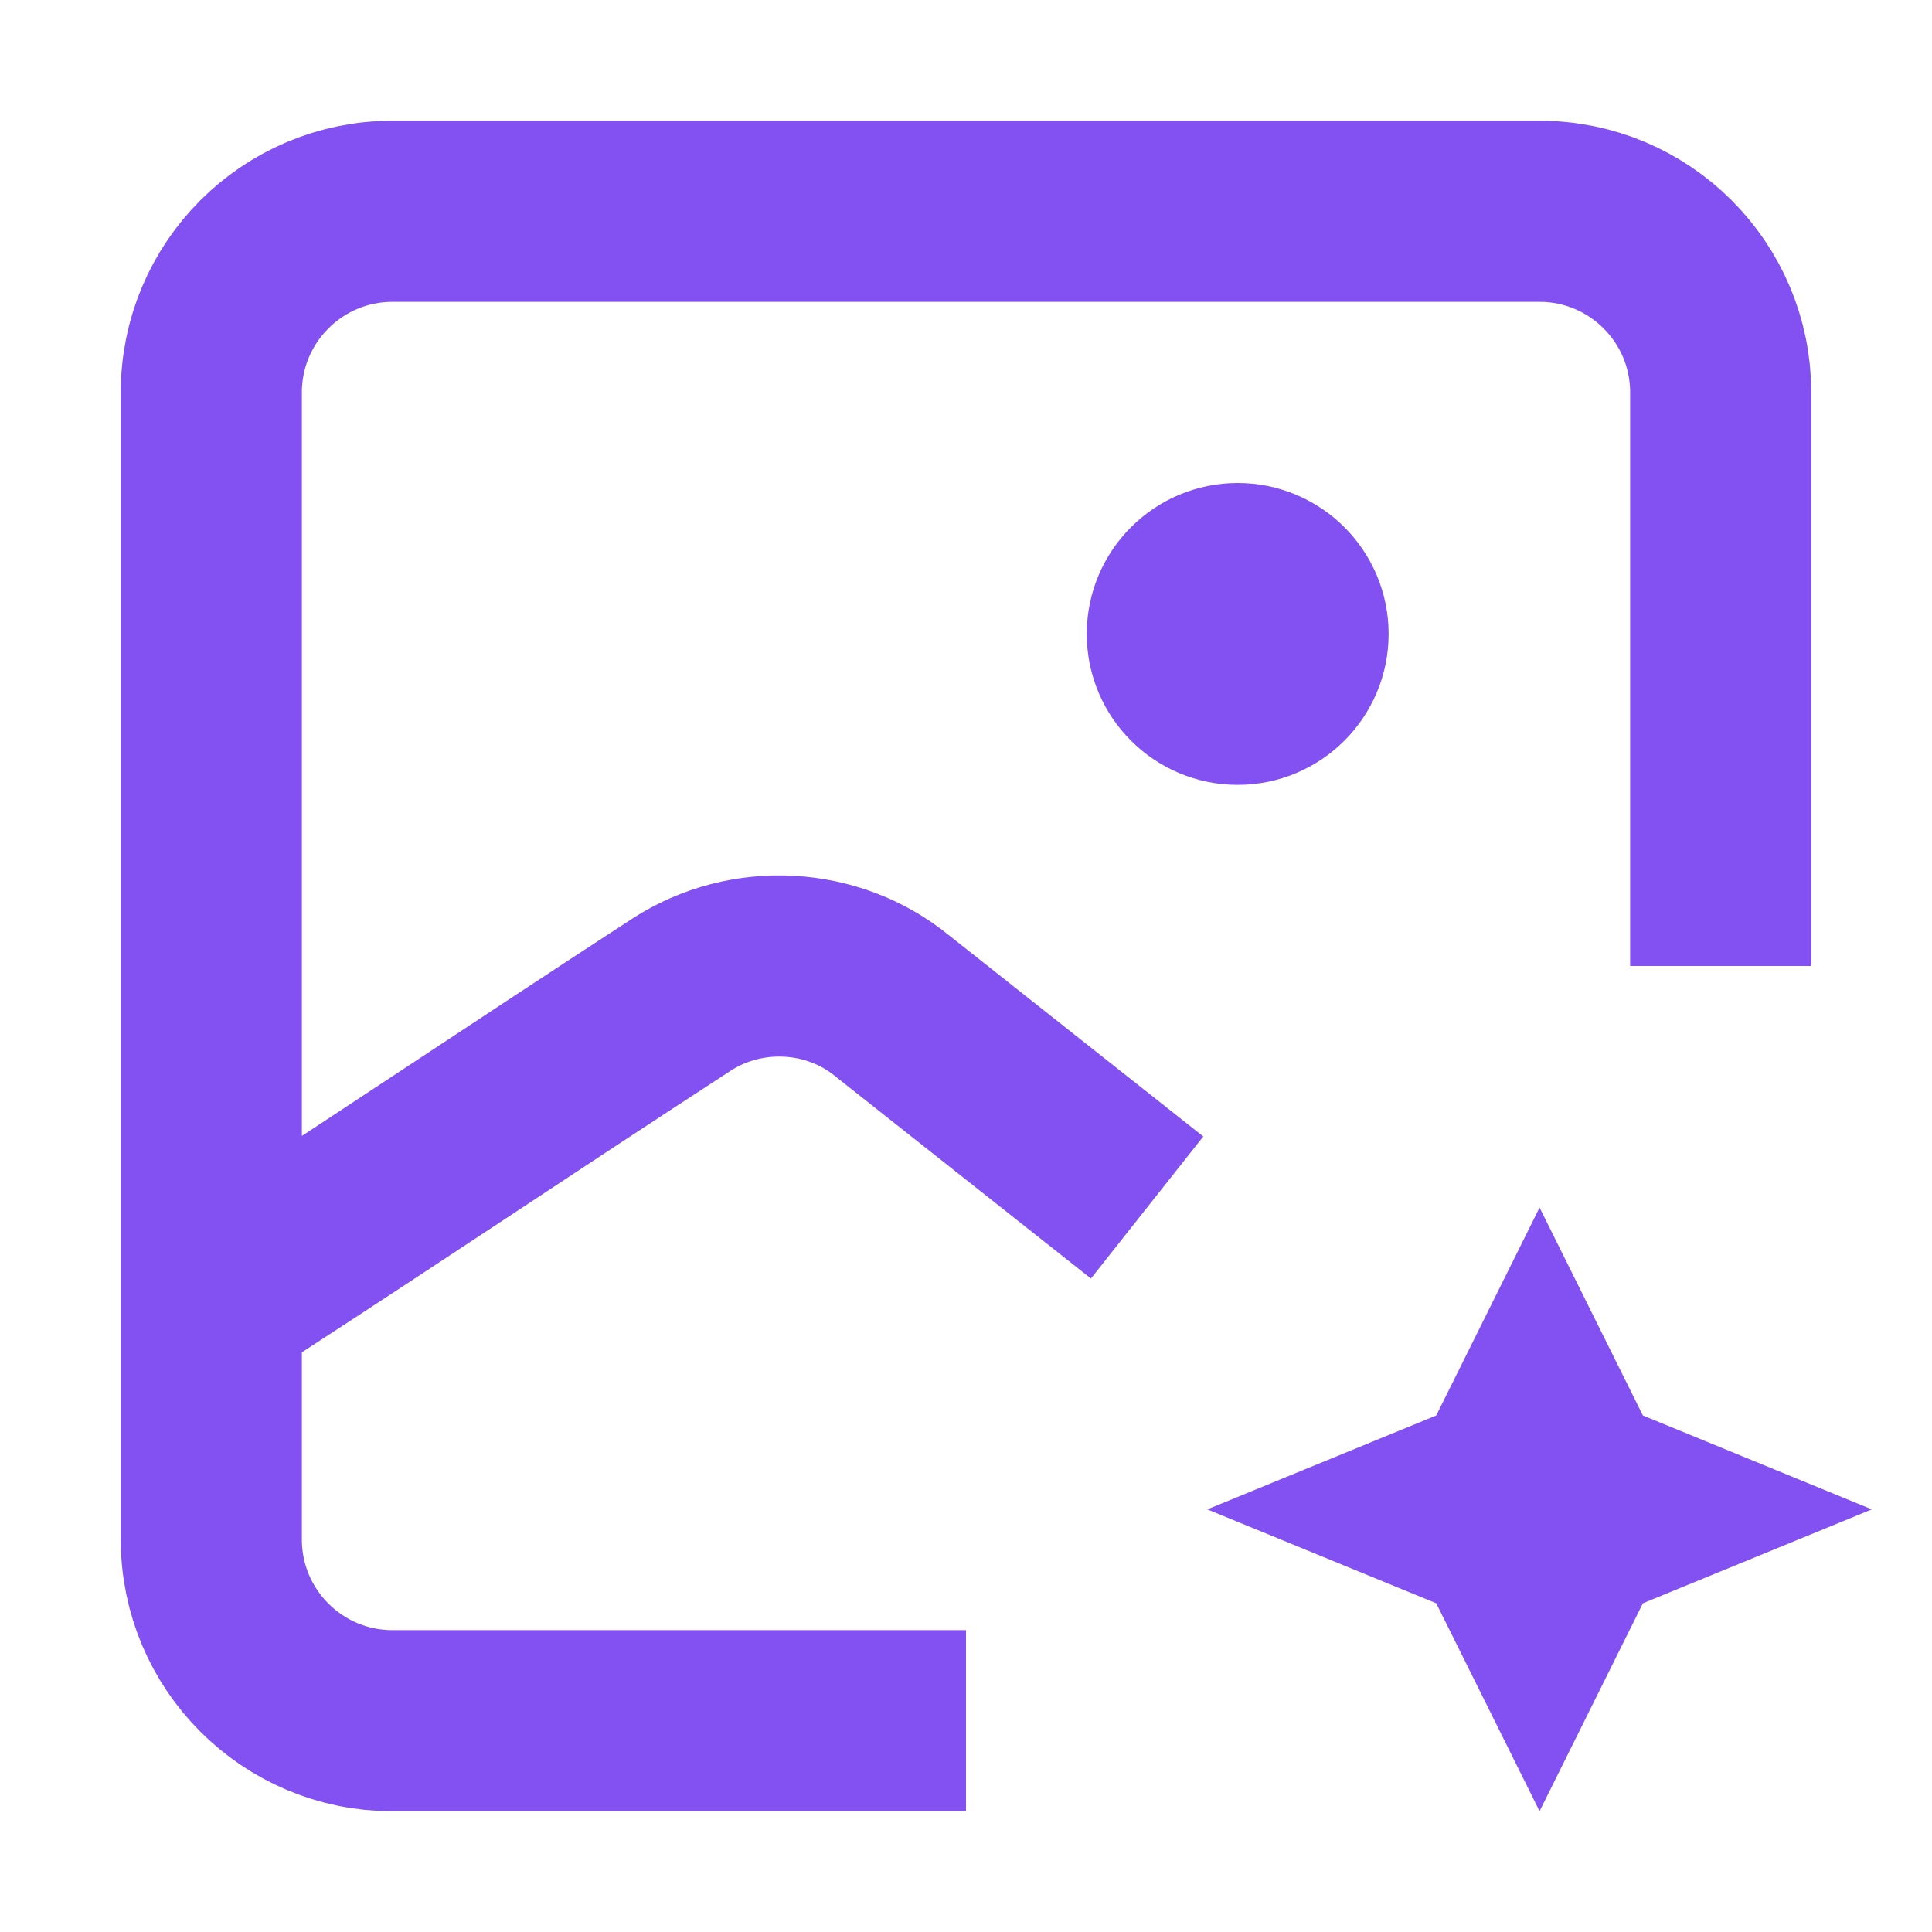
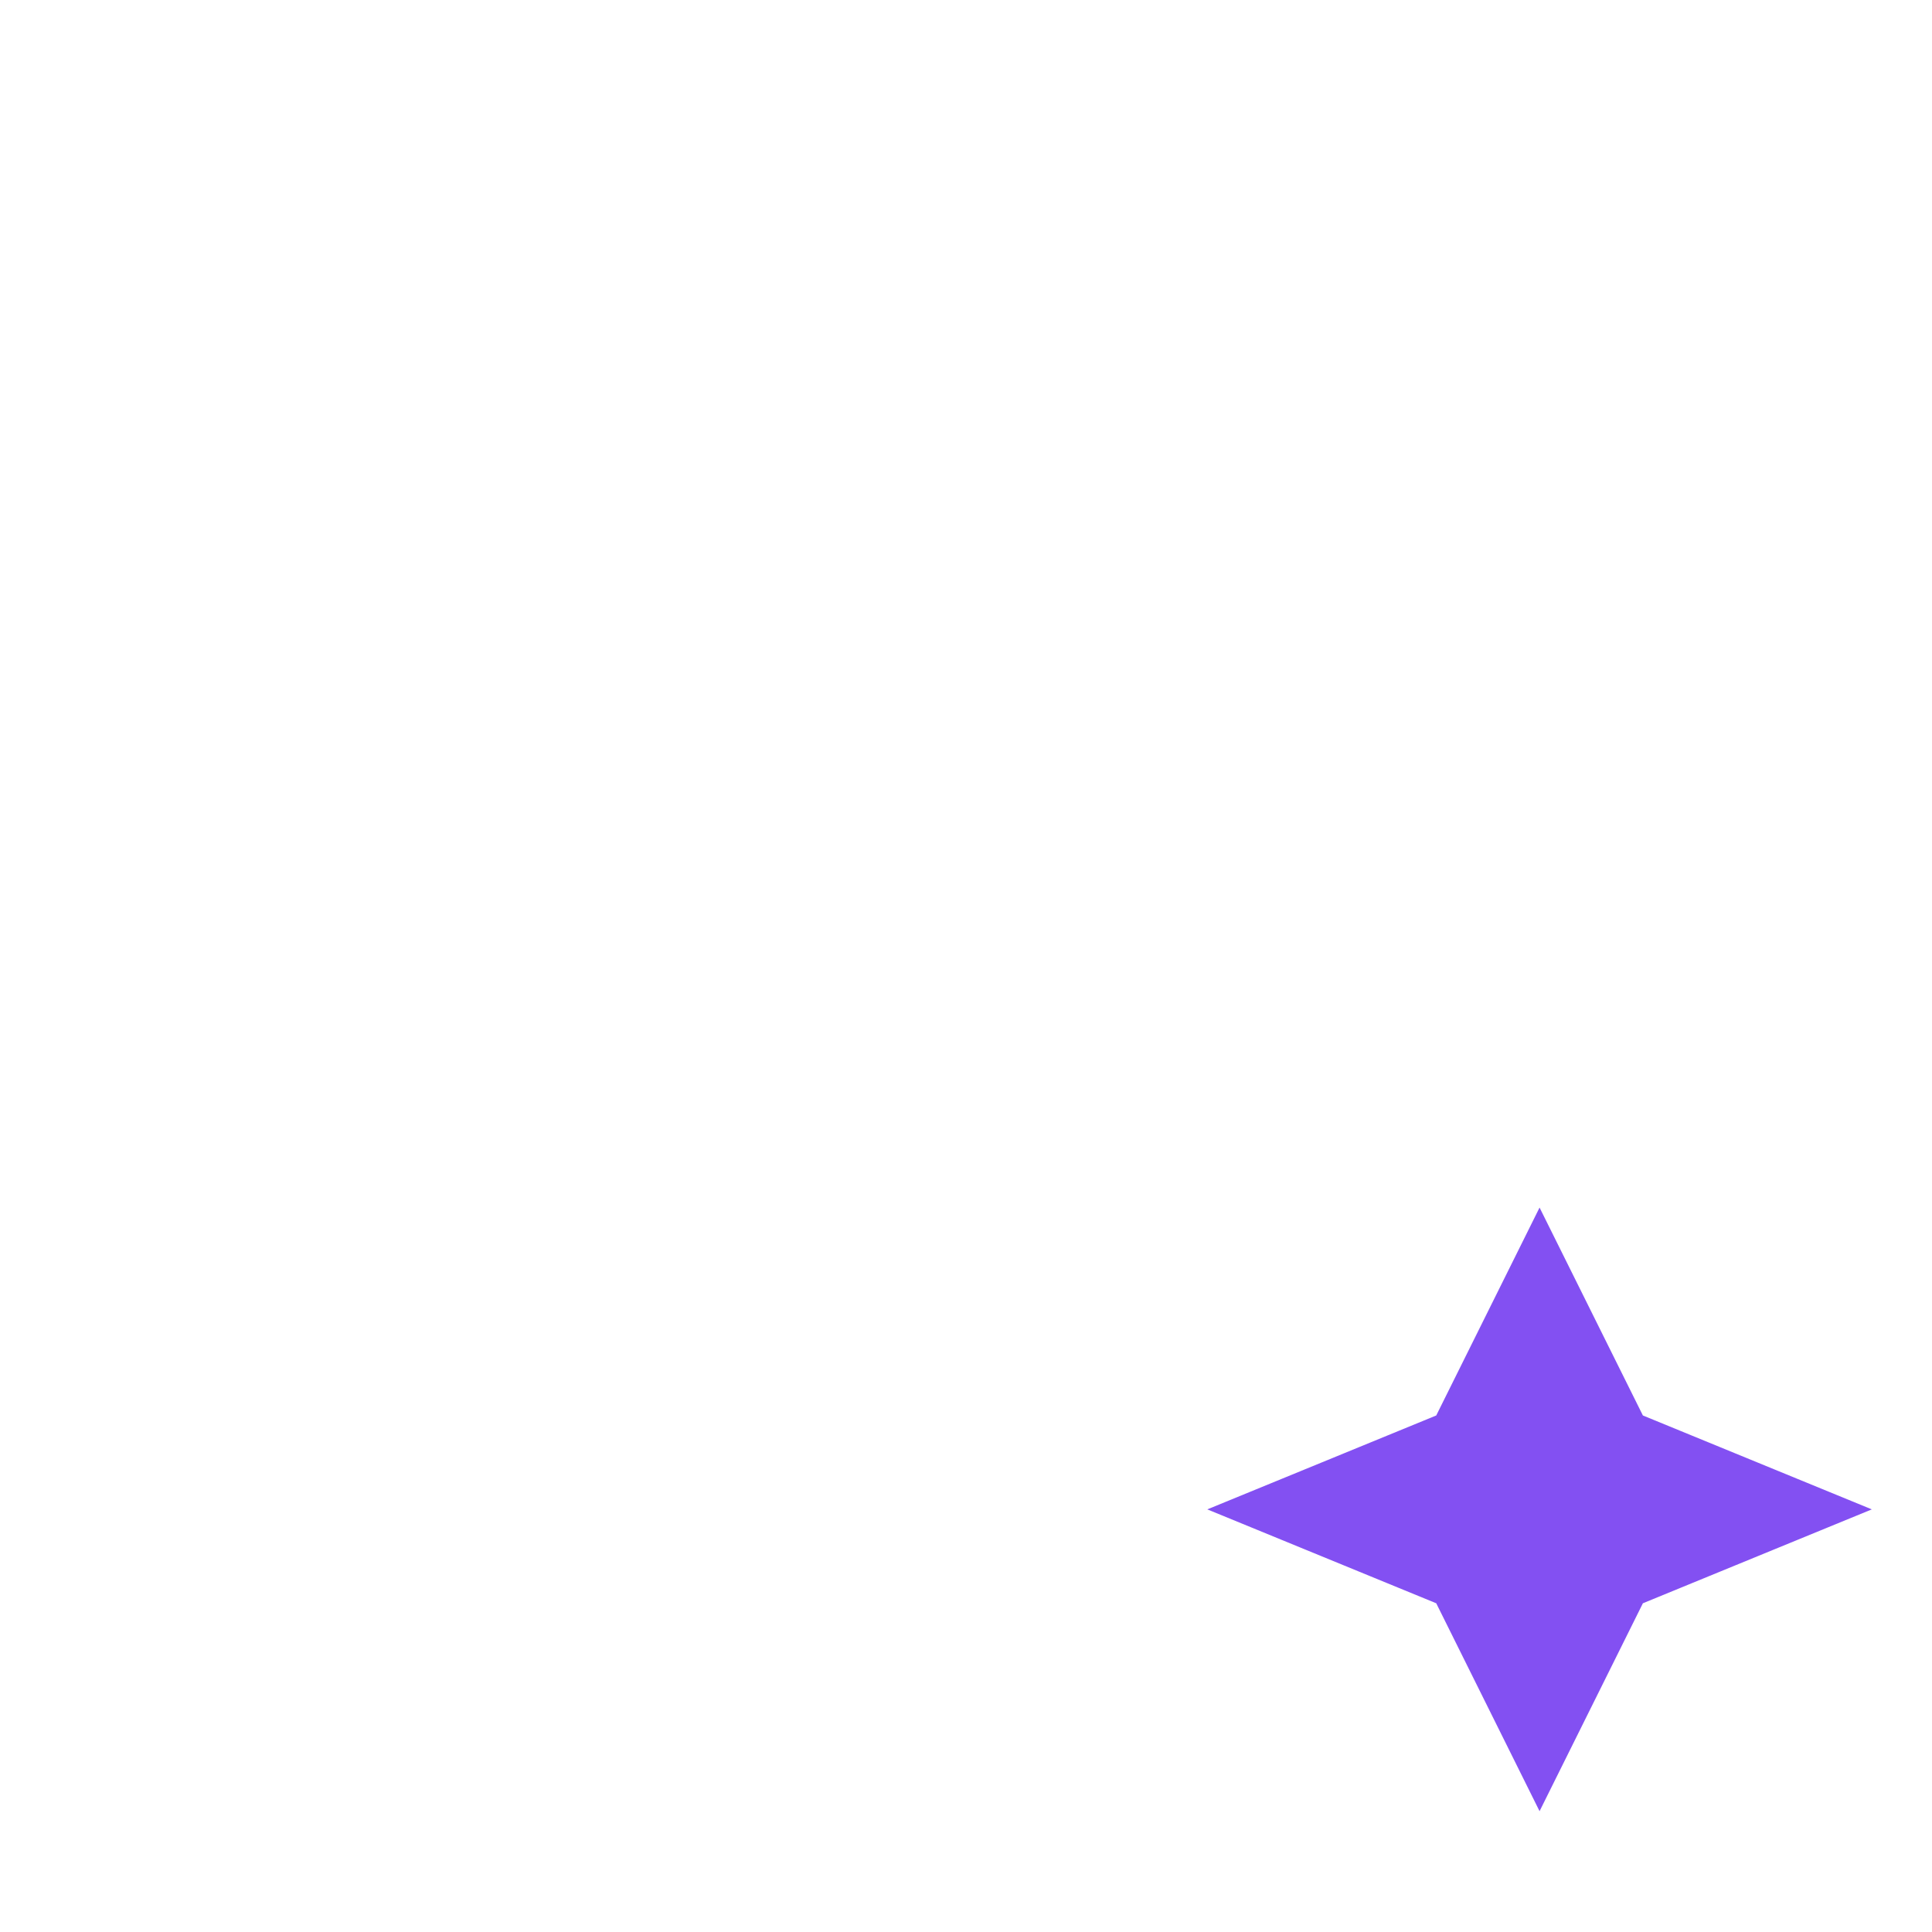
<svg xmlns="http://www.w3.org/2000/svg" width="16" height="16" viewBox="0 0 16 16" fill="none">
-   <path d="M11 5.25C11 5.664 10.664 6 10.25 6C9.836 6 9.5 5.664 9.5 5.25C9.5 4.836 9.836 4.5 10.25 4.5C10.664 4.5 11 4.836 11 5.25Z" fill="#8350F2" stroke="#8350F2" />
-   <path d="M14.25 8V3.25C14.25 2.422 13.578 1.75 12.75 1.75H3.25C2.422 1.75 1.75 2.422 1.75 3.25V12.75C1.75 13.578 2.422 14.25 3.25 14.25H8M2 10.63C3.419 9.708 4.225 9.161 5.643 8.238C6.18 7.889 6.898 7.927 7.39 8.331L9.5 10" stroke="#8350F2" stroke-width="1.5" />
  <path d="M12.75 11.124L13.158 11.945L13.242 12.113L13.416 12.185L14.184 12.5L13.416 12.815L13.242 12.887L13.158 13.055L12.75 13.876L12.342 13.055L12.258 12.887L12.084 12.815L11.316 12.5L12.084 12.185L12.258 12.113L12.342 11.945L12.75 11.124Z" fill="#8350F2" stroke="#8350F2" />
</svg>